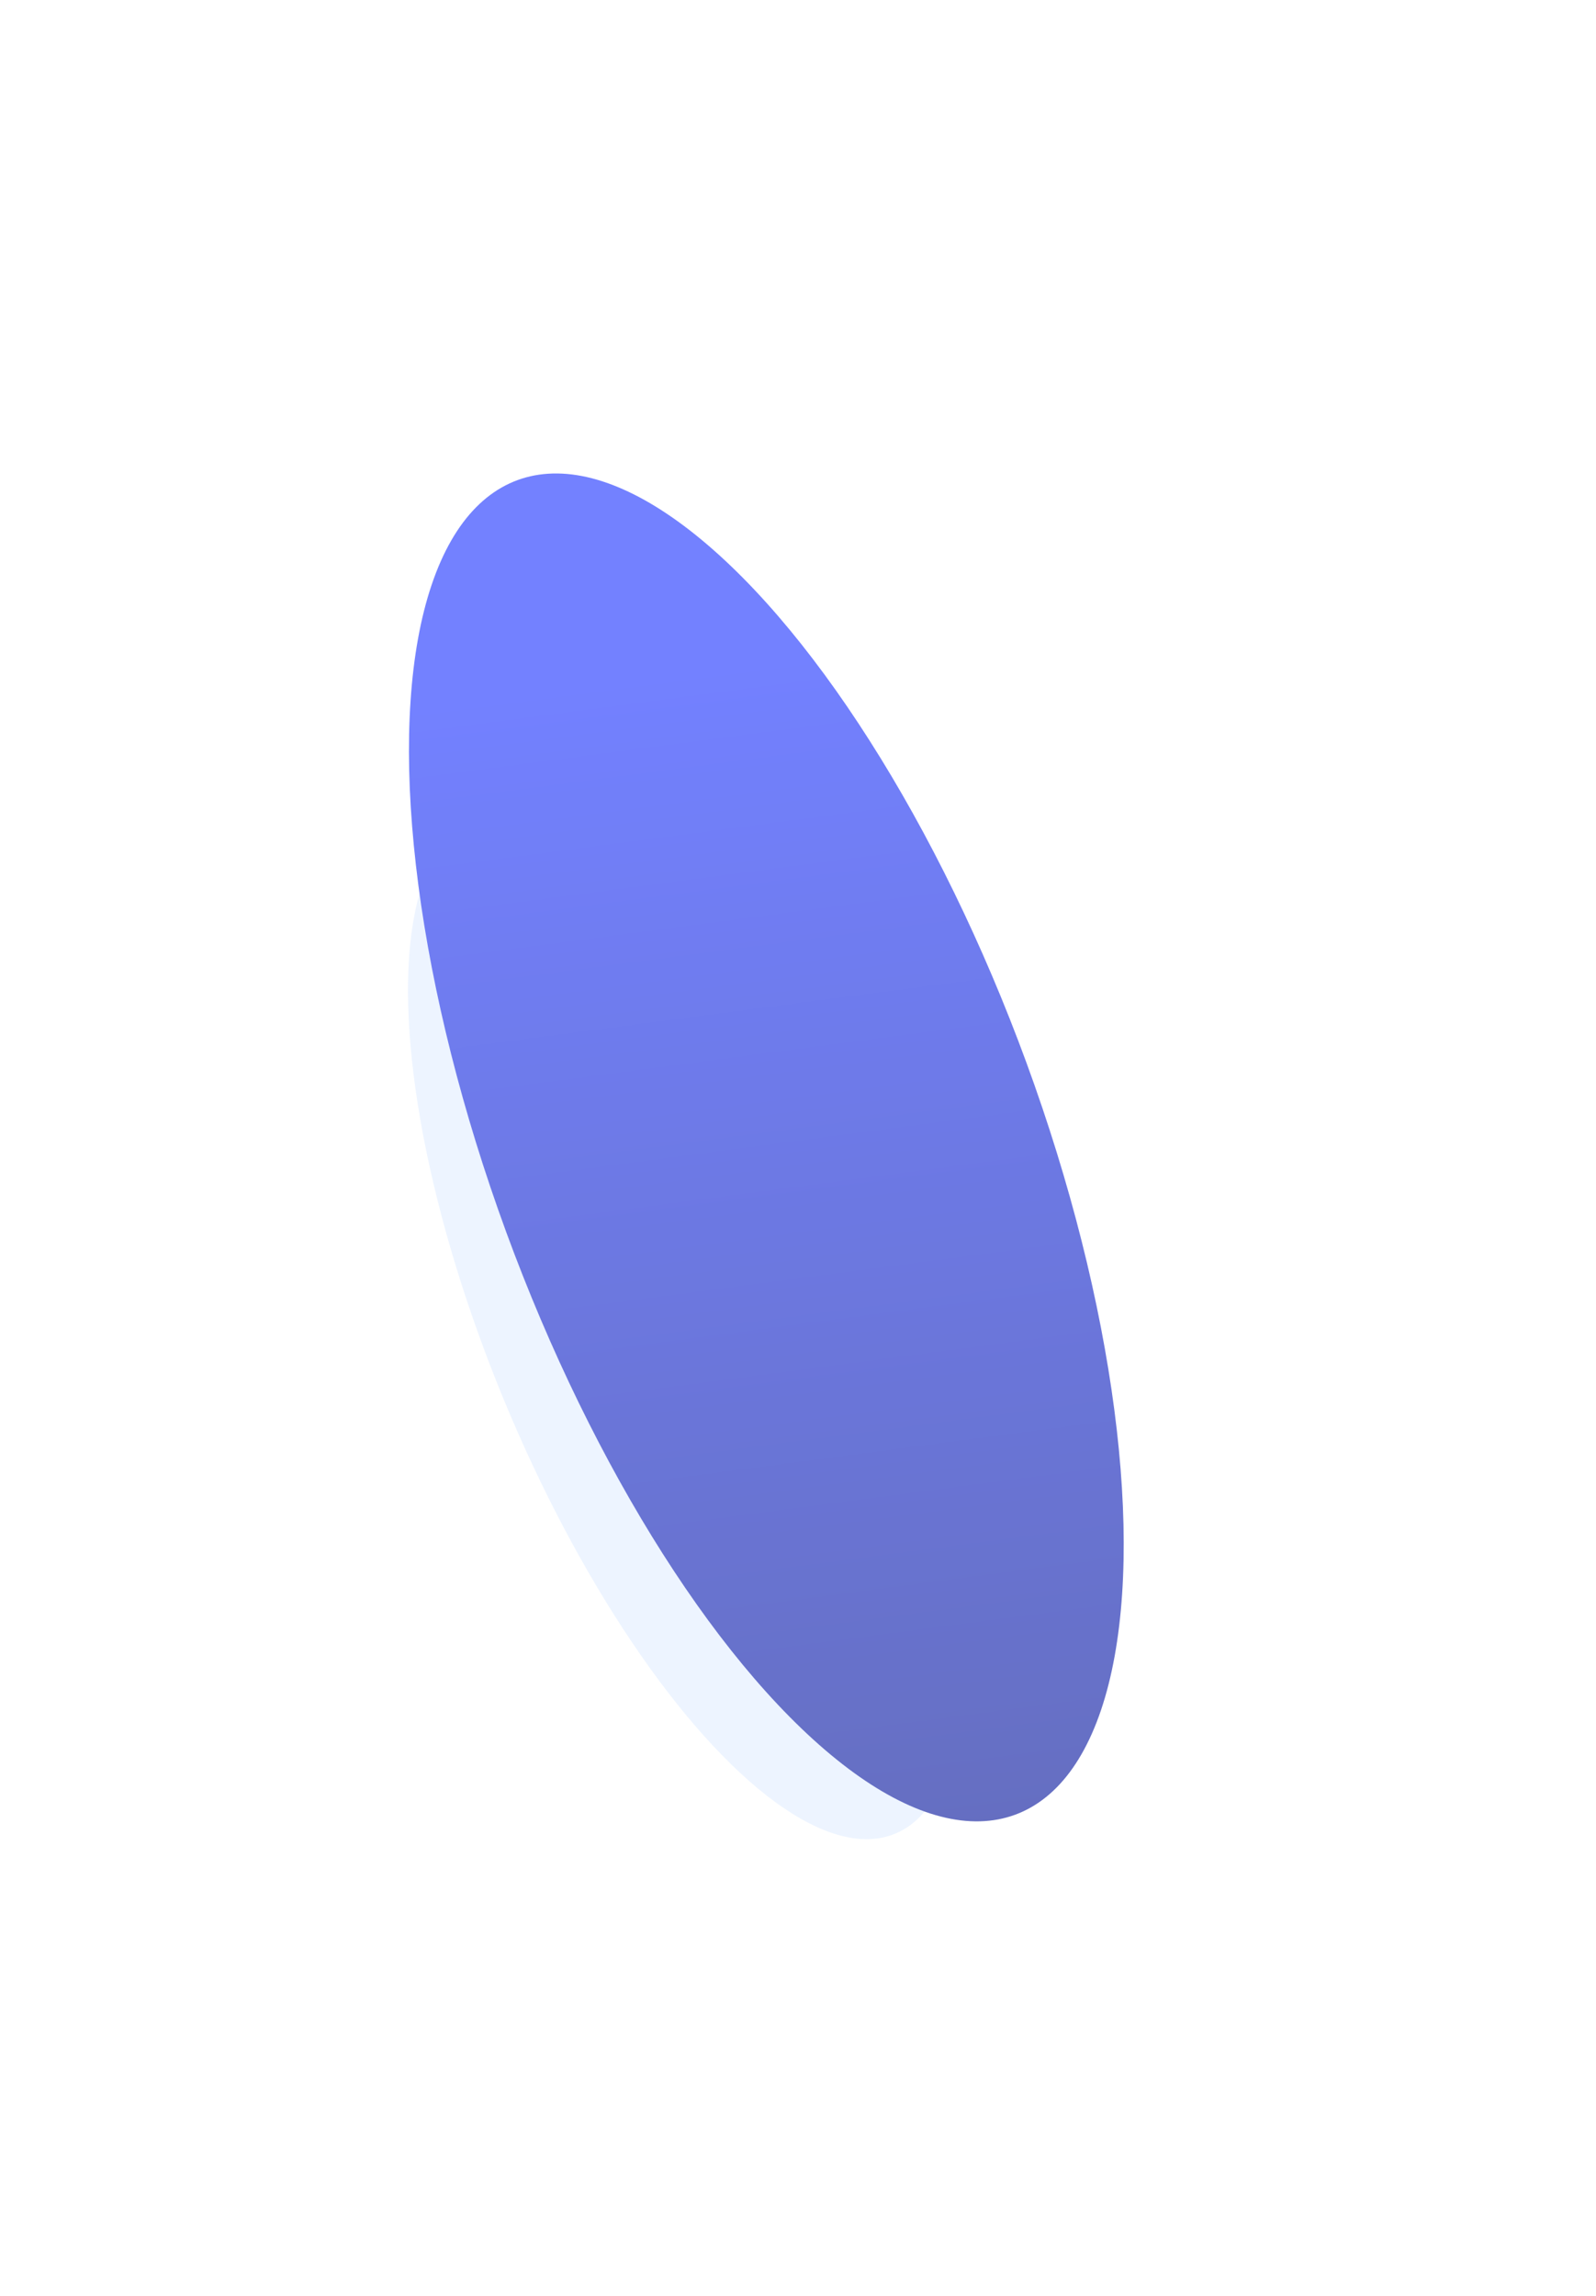
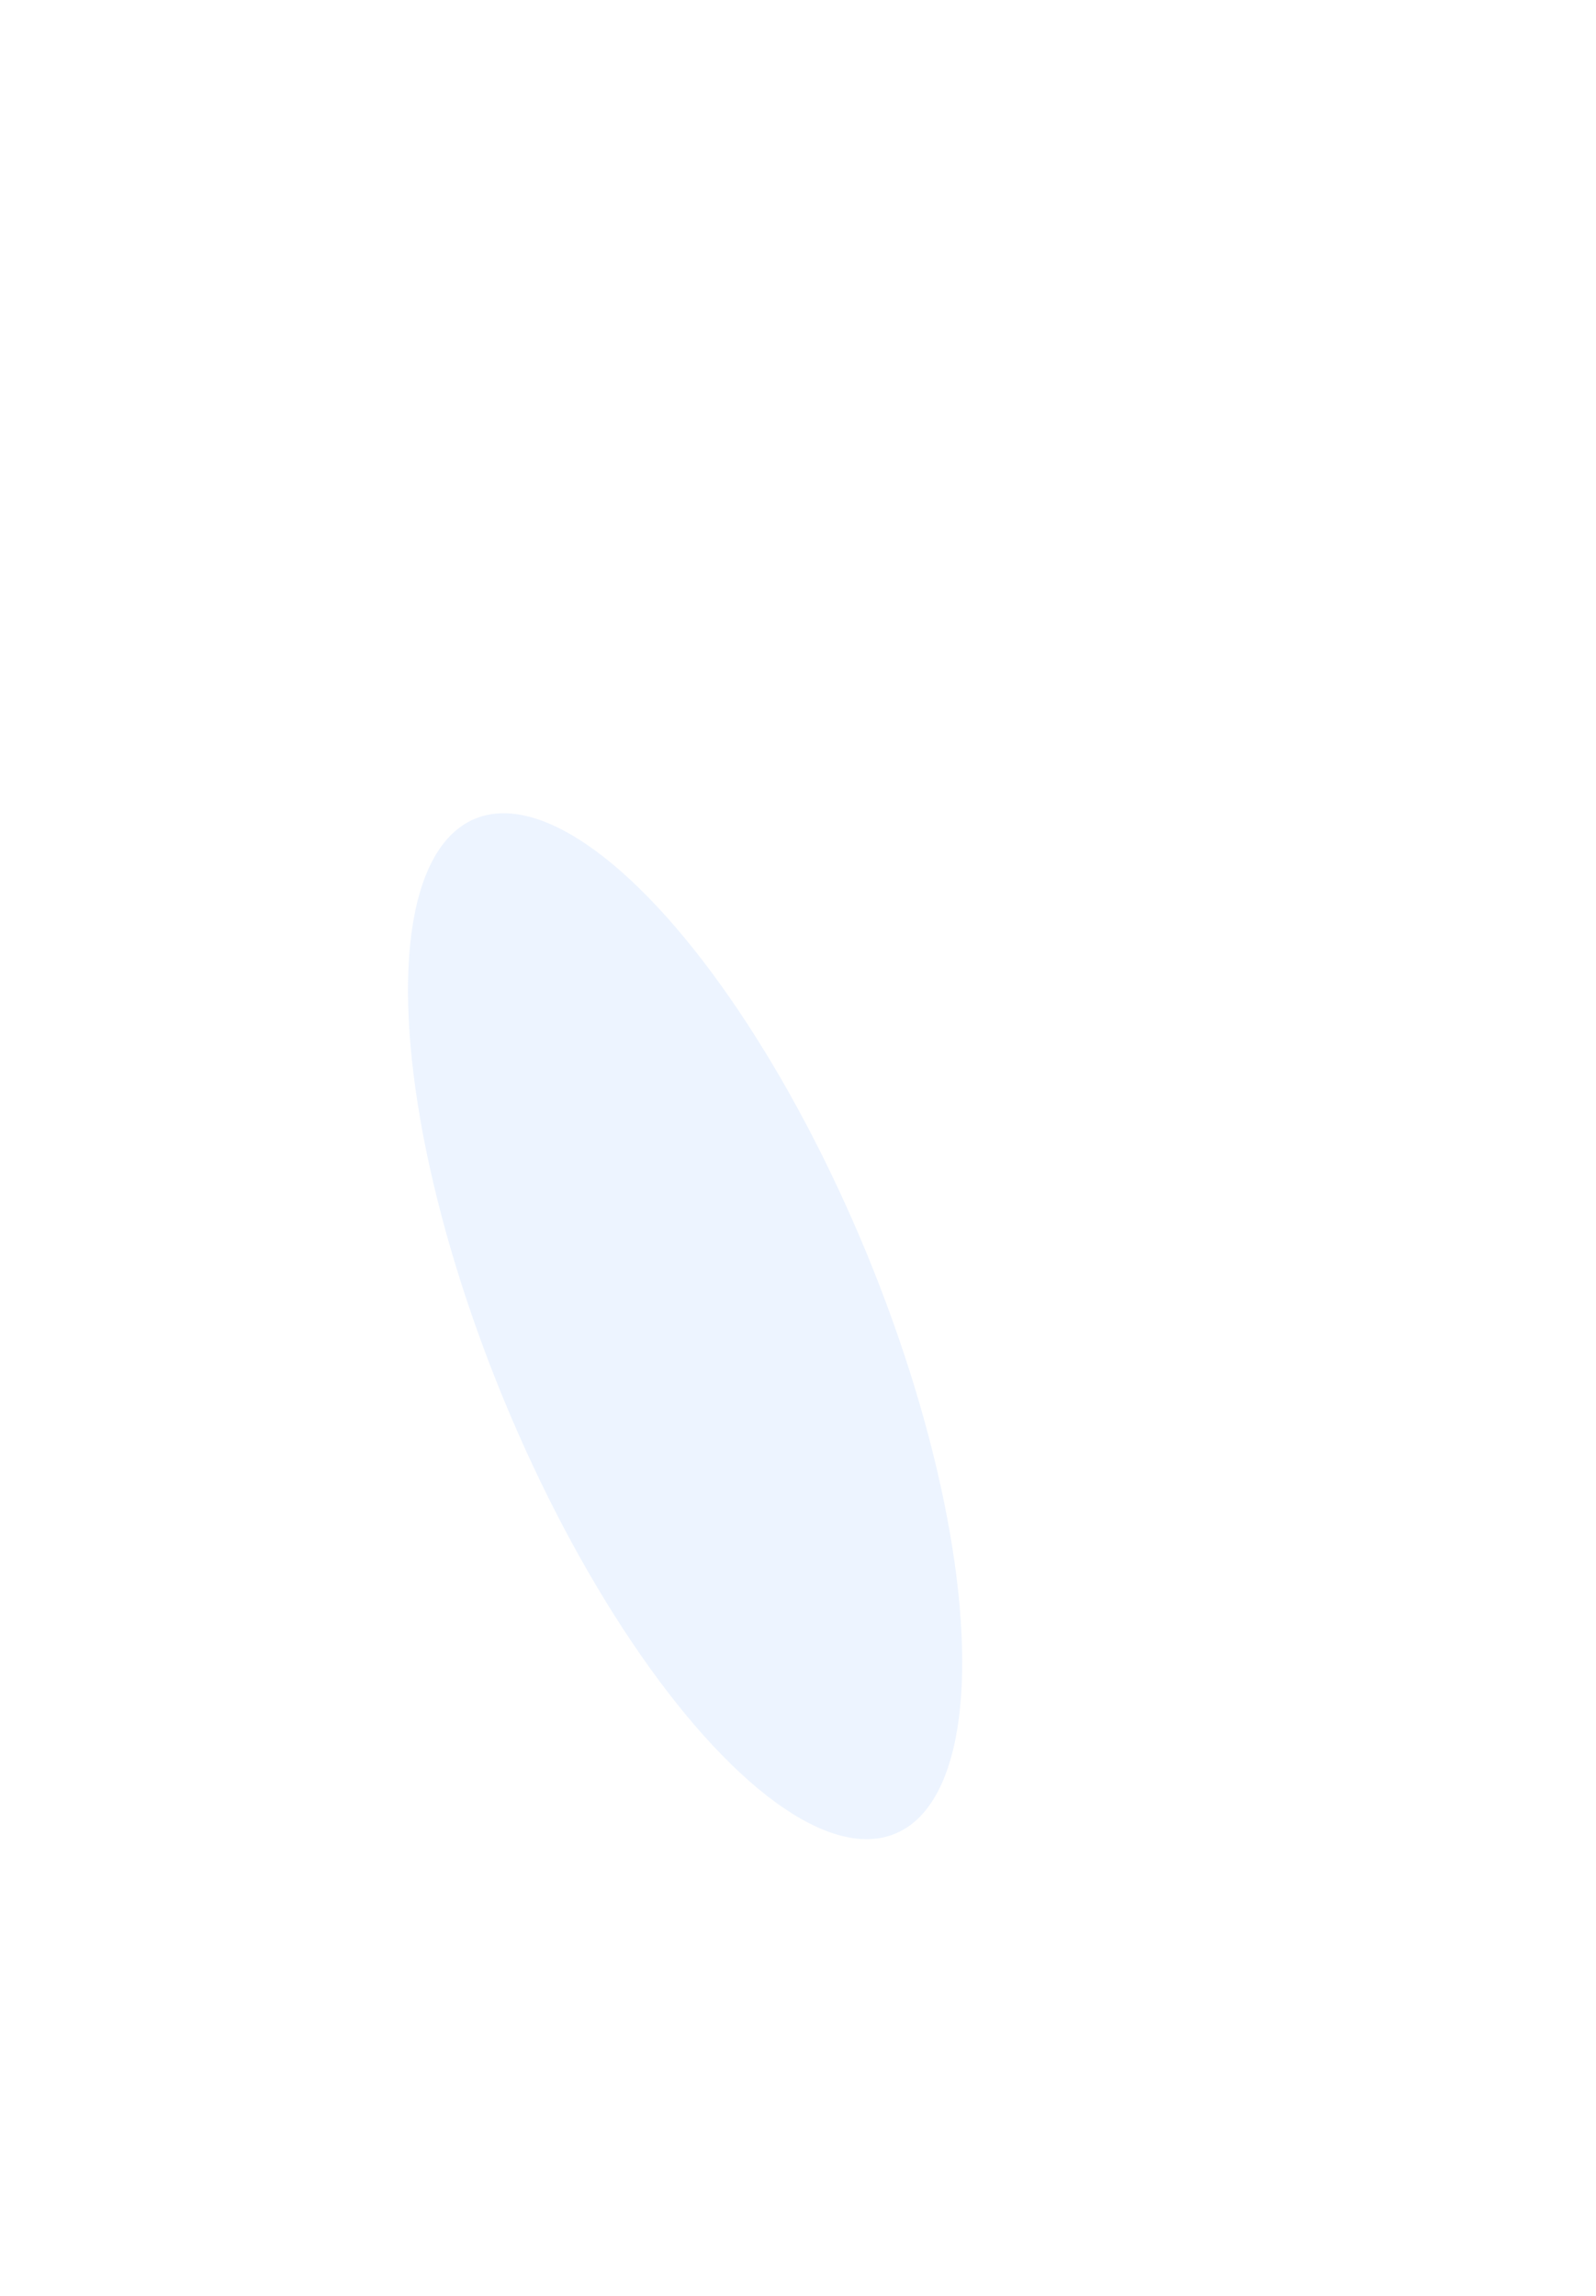
<svg xmlns="http://www.w3.org/2000/svg" width="657" height="945" viewBox="0 0 657 945" fill="none">
  <g opacity="0.7">
    <g filter="url(#filter0_f_32981_12651)">
      <ellipse cx="211.653" cy="113.334" rx="211.653" ry="113.334" transform="matrix(0.511 0.859 -0.32 0.947 210.141 256.731)" fill="#E5EFFF" />
    </g>
    <g filter="url(#filter1_f_32981_12651)">
-       <ellipse cx="269.609" cy="161.226" rx="269.609" ry="161.226" transform="matrix(0.511 0.859 -0.32 0.947 229.289 88)" fill="url(#paint0_linear_32981_12651)" />
-     </g>
+       </g>
  </g>
  <defs>
    <filter id="filter0_f_32981_12651" x="30.742" y="197.597" width="502.641" height="696.778" filterUnits="userSpaceOnUse" color-interpolation-filters="sRGB">
      <feFlood flood-opacity="0" result="BackgroundImageFix" />
      <feBlend mode="normal" in="SourceGraphic" in2="BackgroundImageFix" result="shape" />
      <feGaussianBlur stdDeviation="68.57" result="effect1_foregroundBlur_32981_12651" />
    </filter>
    <filter id="filter1_f_32981_12651" x="-25.923" y="0.717" width="682.846" height="943.427" filterUnits="userSpaceOnUse" color-interpolation-filters="sRGB">
      <feFlood flood-opacity="0" result="BackgroundImageFix" />
      <feBlend mode="normal" in="SourceGraphic" in2="BackgroundImageFix" result="shape" />
      <feGaussianBlur stdDeviation="97.087" result="effect1_foregroundBlur_32981_12651" />
    </filter>
    <linearGradient id="paint0_linear_32981_12651" x1="252.874" y1="-41.919" x2="565.847" y2="263.82" gradientUnits="userSpaceOnUse">
      <stop stop-color="#374BFF" />
      <stop offset="1" stop-color="#212D99" />
    </linearGradient>
  </defs>
</svg>